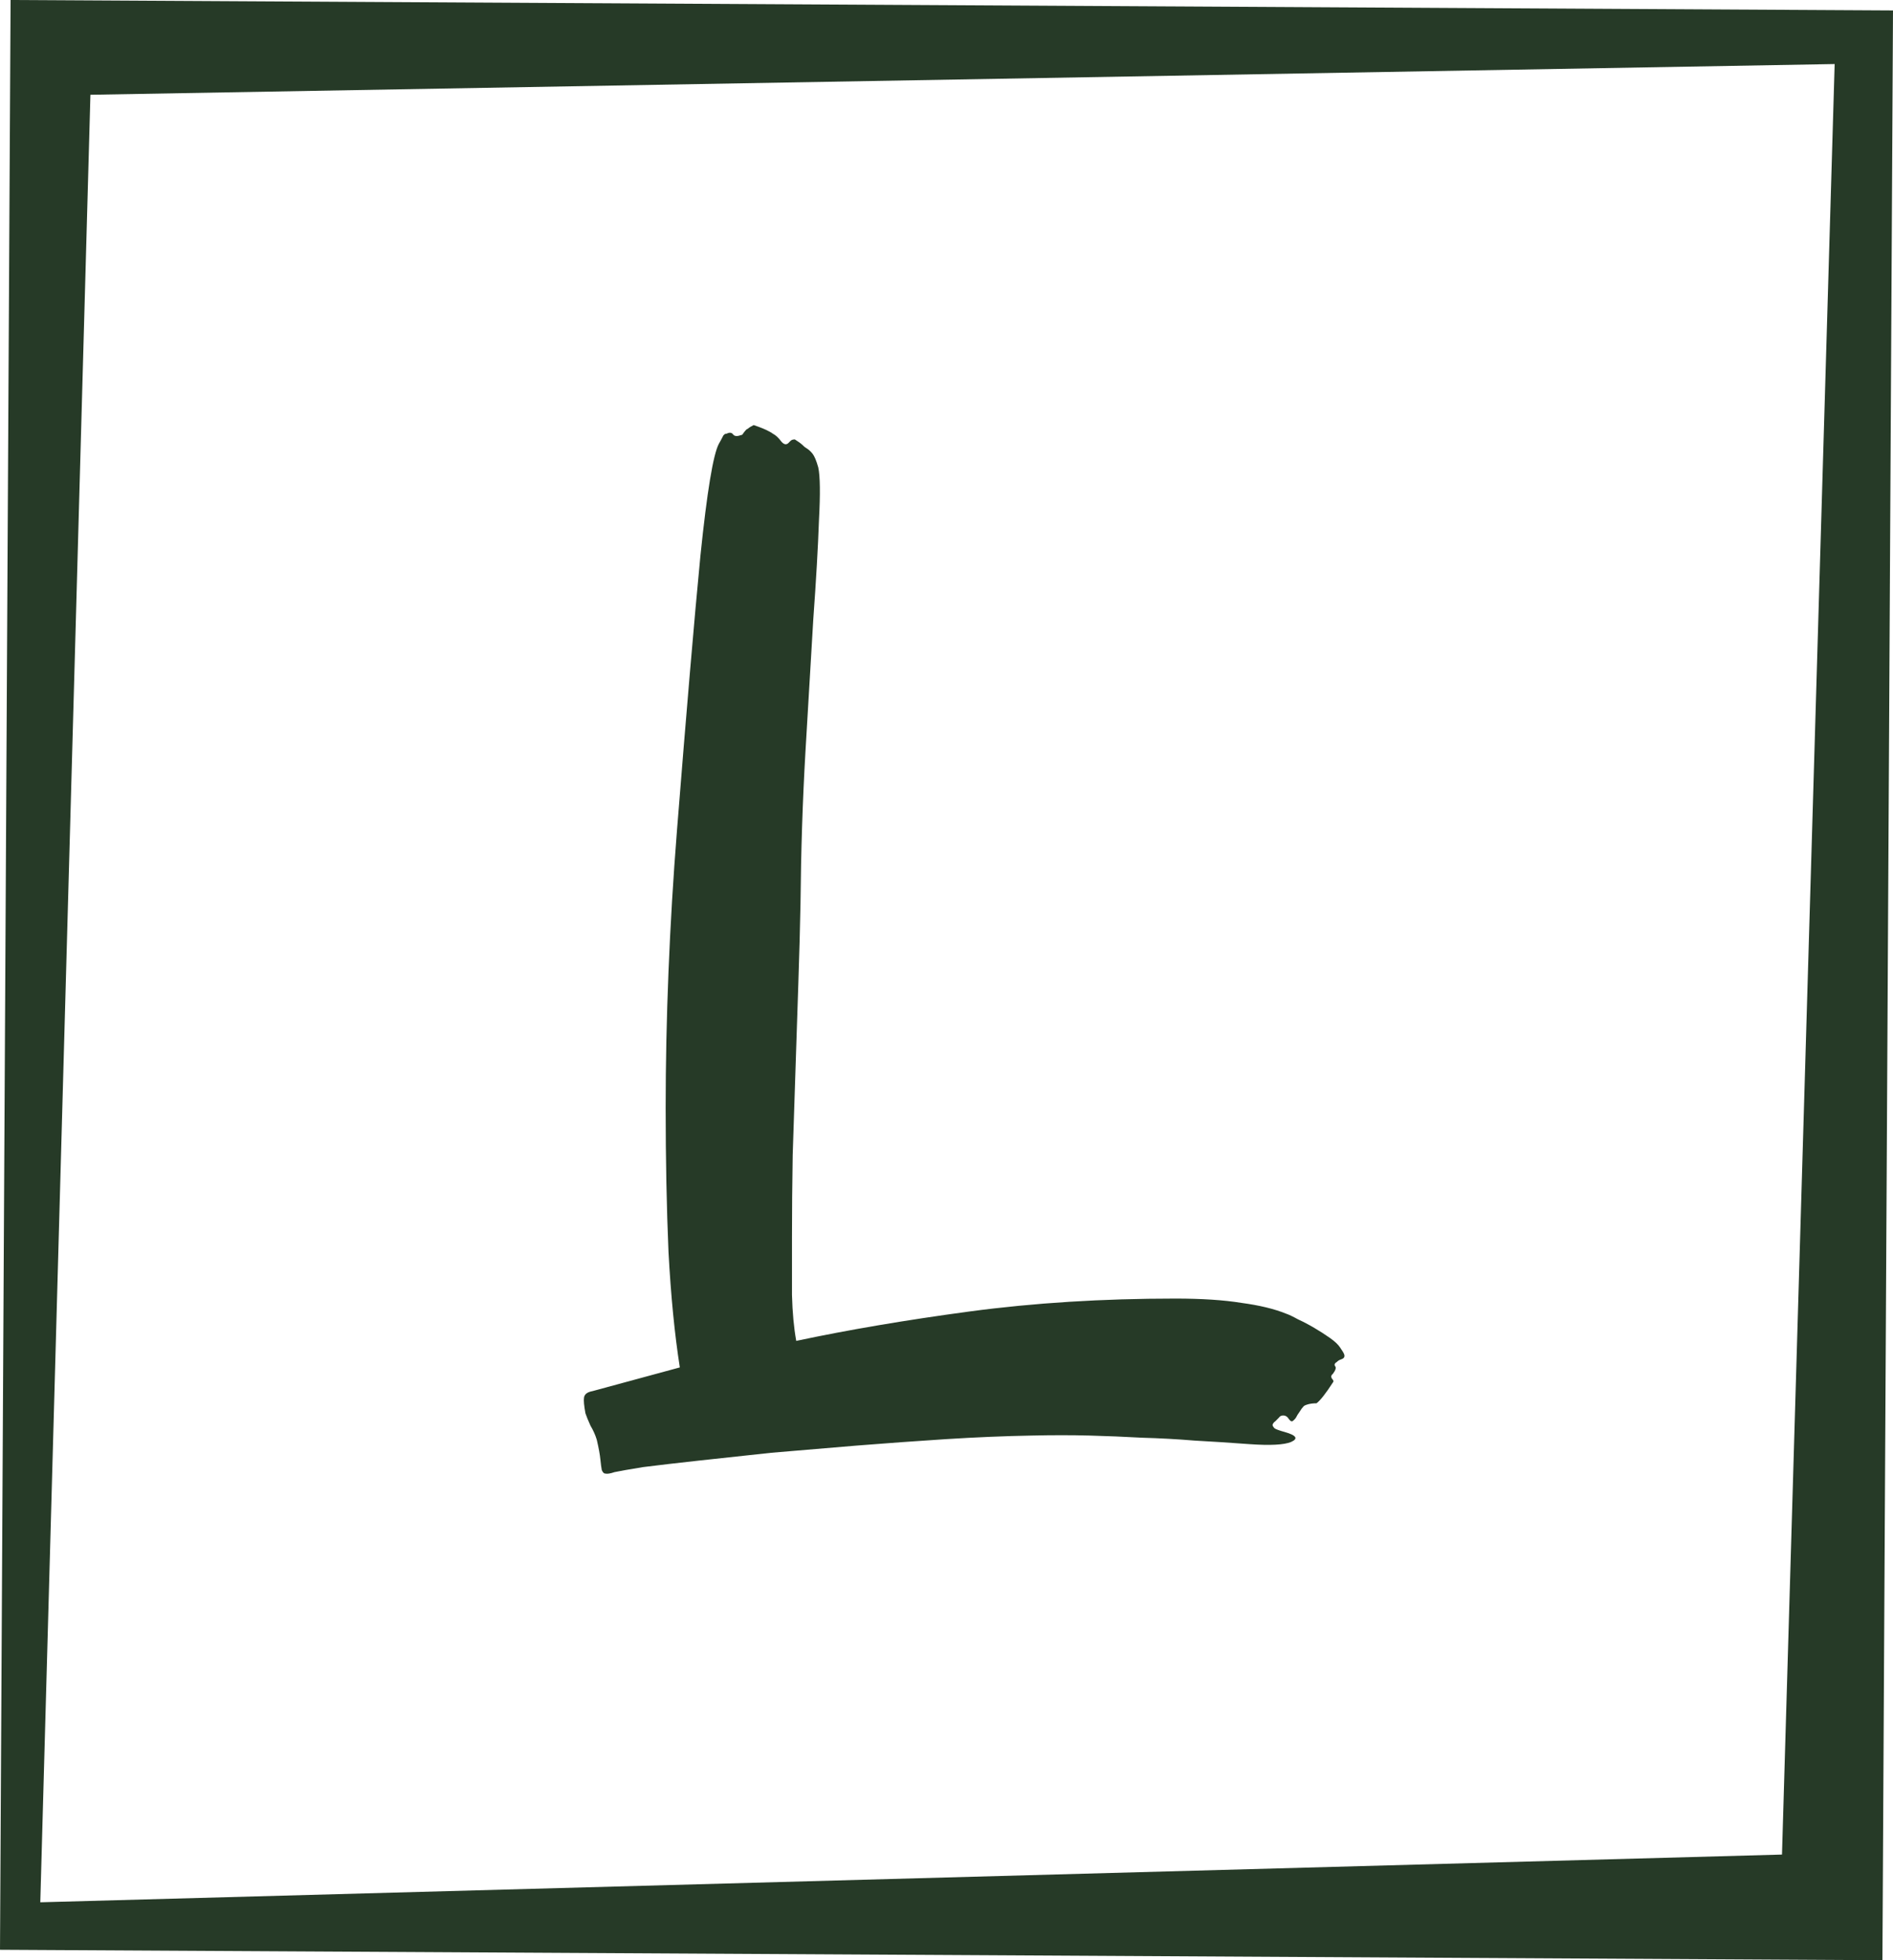
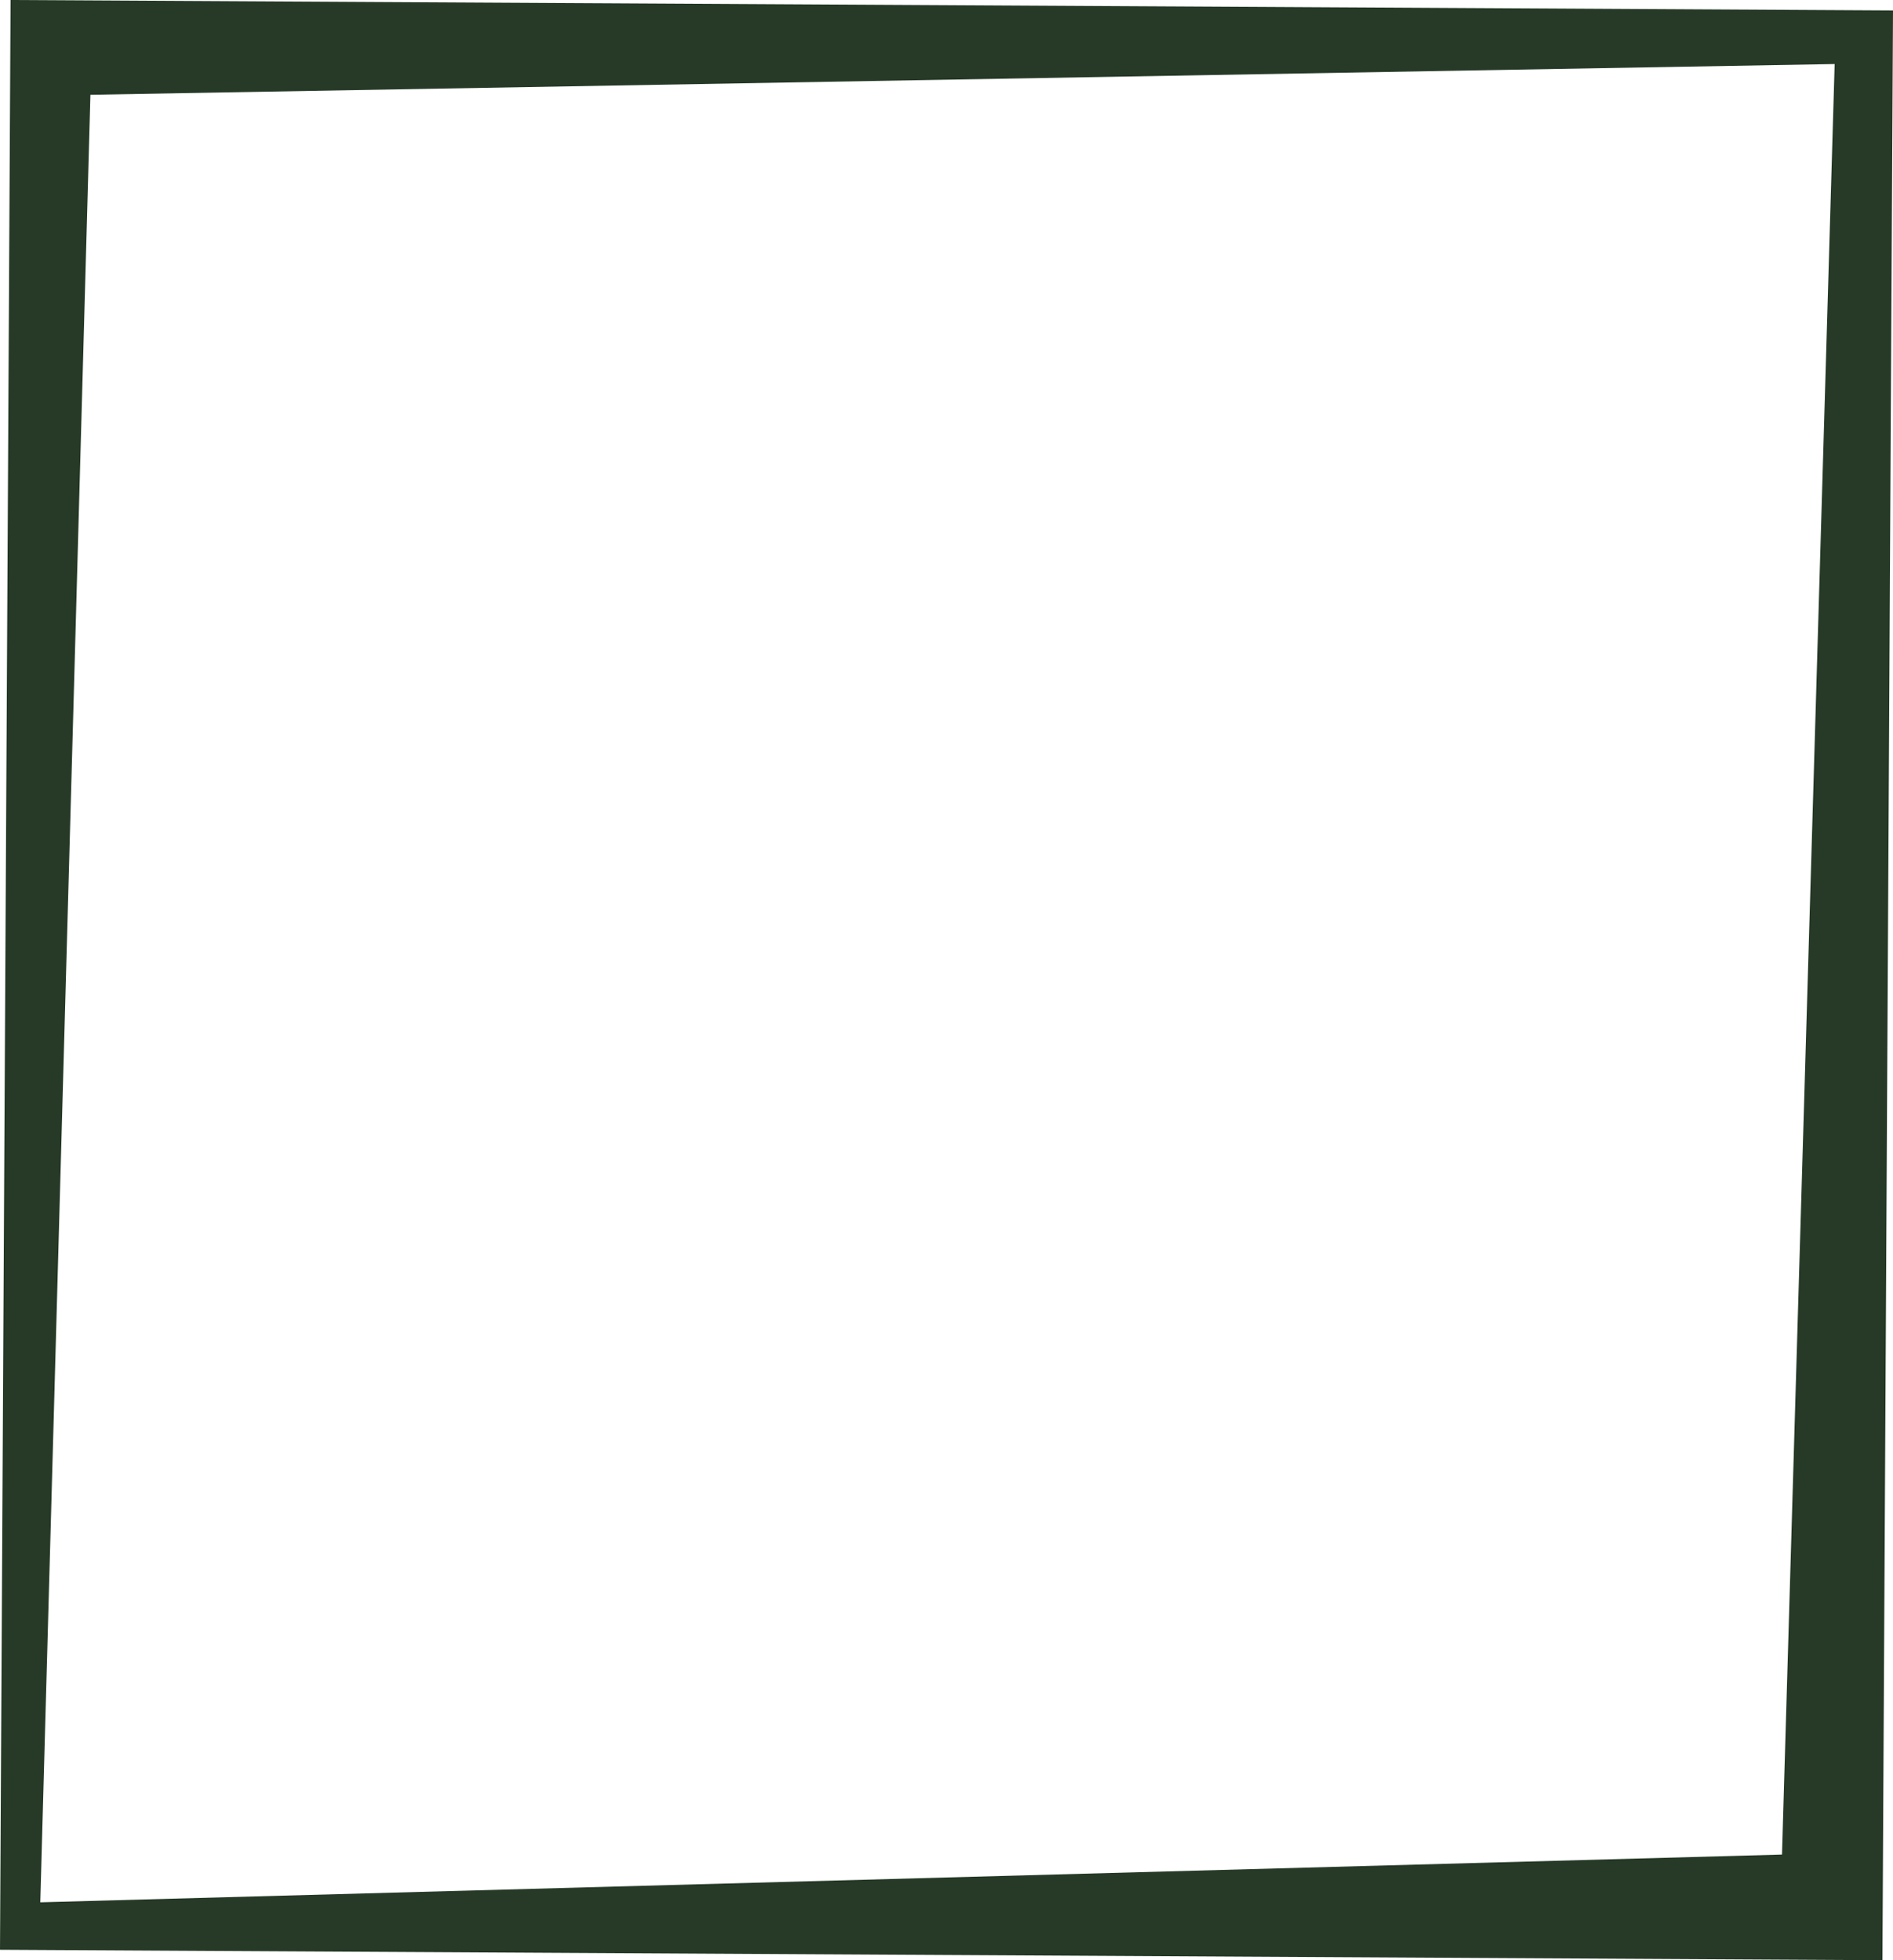
<svg xmlns="http://www.w3.org/2000/svg" width="56" height="58" viewBox="0 0 56 58" fill="none">
  <g clip-path="url(#clip0_941_2)">
-     <path d="M39.64 39.866C39.71 39.965 39.752 40.036 39.766 40.078C39.78 40.121 39.773 40.156 39.745 40.184C39.731 40.199 39.703 40.213 39.661 40.227C39.619 40.241 39.584 40.262 39.556 40.291C39.486 40.333 39.465 40.375 39.493 40.418C39.535 40.46 39.514 40.538 39.43 40.651C39.374 40.694 39.367 40.743 39.409 40.8C39.451 40.842 39.458 40.878 39.43 40.906C39.22 41.231 39.059 41.436 38.947 41.521C38.835 41.521 38.737 41.535 38.653 41.564C38.611 41.578 38.583 41.592 38.569 41.606C38.527 41.649 38.485 41.705 38.443 41.776C38.401 41.832 38.366 41.889 38.338 41.946C38.31 41.988 38.275 42.023 38.233 42.052C38.205 42.066 38.17 42.045 38.128 41.988C38.086 41.917 38.03 41.882 37.96 41.882C37.904 41.882 37.862 41.903 37.834 41.946C37.806 41.974 37.771 42.009 37.729 42.052C37.687 42.08 37.659 42.115 37.645 42.158C37.645 42.186 37.666 42.222 37.708 42.264C37.75 42.292 37.848 42.328 38.002 42.37C38.352 42.469 38.415 42.568 38.191 42.667C37.981 42.752 37.575 42.773 36.973 42.731C36.4 42.688 35.853 42.653 35.336 42.625C34.818 42.582 34.3 42.554 33.782 42.54C33.278 42.512 32.76 42.49 32.228 42.476C31.696 42.462 31.129 42.462 30.527 42.476C29.729 42.49 28.882 42.526 27.986 42.582C27.104 42.639 26.222 42.703 25.34 42.773C24.472 42.844 23.632 42.915 22.82 42.985C22.022 43.07 21.302 43.148 20.657 43.219C20.014 43.29 19.468 43.353 19.02 43.41C18.586 43.481 18.306 43.53 18.18 43.558C18.054 43.601 17.963 43.615 17.907 43.601C17.865 43.601 17.83 43.565 17.802 43.495C17.788 43.424 17.774 43.318 17.76 43.176C17.746 43.035 17.711 42.844 17.655 42.603C17.613 42.462 17.55 42.321 17.466 42.179C17.396 42.023 17.347 41.903 17.319 41.818C17.277 41.592 17.263 41.436 17.277 41.352C17.291 41.252 17.375 41.189 17.529 41.161L20.111 40.46C19.958 39.484 19.846 38.345 19.776 37.044C19.72 35.728 19.692 34.306 19.692 32.779C19.692 31.463 19.72 30.119 19.776 28.747C19.832 27.36 19.916 25.967 20.027 24.566C20.308 21.03 20.538 18.321 20.721 16.439C20.916 14.543 21.099 13.44 21.267 13.129C21.308 13.058 21.343 12.995 21.371 12.938C21.399 12.867 21.441 12.832 21.497 12.832C21.581 12.789 21.644 12.796 21.686 12.853C21.728 12.91 21.805 12.917 21.917 12.874C21.945 12.874 21.966 12.86 21.98 12.832C22.008 12.789 22.043 12.747 22.085 12.704L22.127 12.683C22.155 12.655 22.211 12.62 22.295 12.577C22.505 12.648 22.659 12.711 22.757 12.768C22.813 12.796 22.848 12.818 22.862 12.832C22.946 12.874 23.03 12.952 23.114 13.065C23.198 13.164 23.275 13.171 23.345 13.086L23.387 13.044C23.415 13.016 23.457 13.002 23.513 13.002C23.555 13.03 23.597 13.058 23.639 13.086C23.681 13.115 23.716 13.143 23.744 13.171C23.786 13.214 23.821 13.242 23.849 13.256C23.919 13.299 23.982 13.355 24.038 13.426C24.094 13.497 24.15 13.631 24.206 13.829C24.262 14.084 24.269 14.607 24.227 15.399C24.199 16.192 24.143 17.168 24.059 18.328C23.989 19.488 23.912 20.789 23.828 22.232C23.744 23.675 23.695 25.175 23.681 26.731C23.667 27.452 23.646 28.23 23.618 29.065C23.59 29.886 23.562 30.734 23.534 31.612C23.506 32.474 23.478 33.33 23.45 34.179C23.436 35.028 23.429 35.834 23.429 36.598C23.429 37.207 23.429 37.779 23.429 38.317C23.443 38.84 23.485 39.293 23.555 39.675C25.081 39.35 26.789 39.06 28.679 38.805C30.583 38.55 32.613 38.423 34.769 38.423C35.553 38.423 36.203 38.466 36.721 38.55C37.253 38.621 37.694 38.727 38.044 38.869C38.128 38.897 38.247 38.954 38.401 39.039C38.555 39.109 38.716 39.194 38.884 39.293C39.052 39.392 39.206 39.491 39.346 39.59C39.486 39.689 39.584 39.781 39.64 39.866Z" fill="#263A27" />
    <path fill-rule="evenodd" clip-rule="evenodd" d="M56 0.309L0.313 0L0 57.691L55.687 58L56 0.309ZM54.274 1.895L2.675 2.804L1.192 56.286L52.716 54.874L54.274 1.895Z" fill="#263A27" />
  </g>
  <defs>
    <clipPath id="clip0_941_2">
      <rect width="56" height="58" fill="white" />
    </clipPath>
  </defs>
</svg>